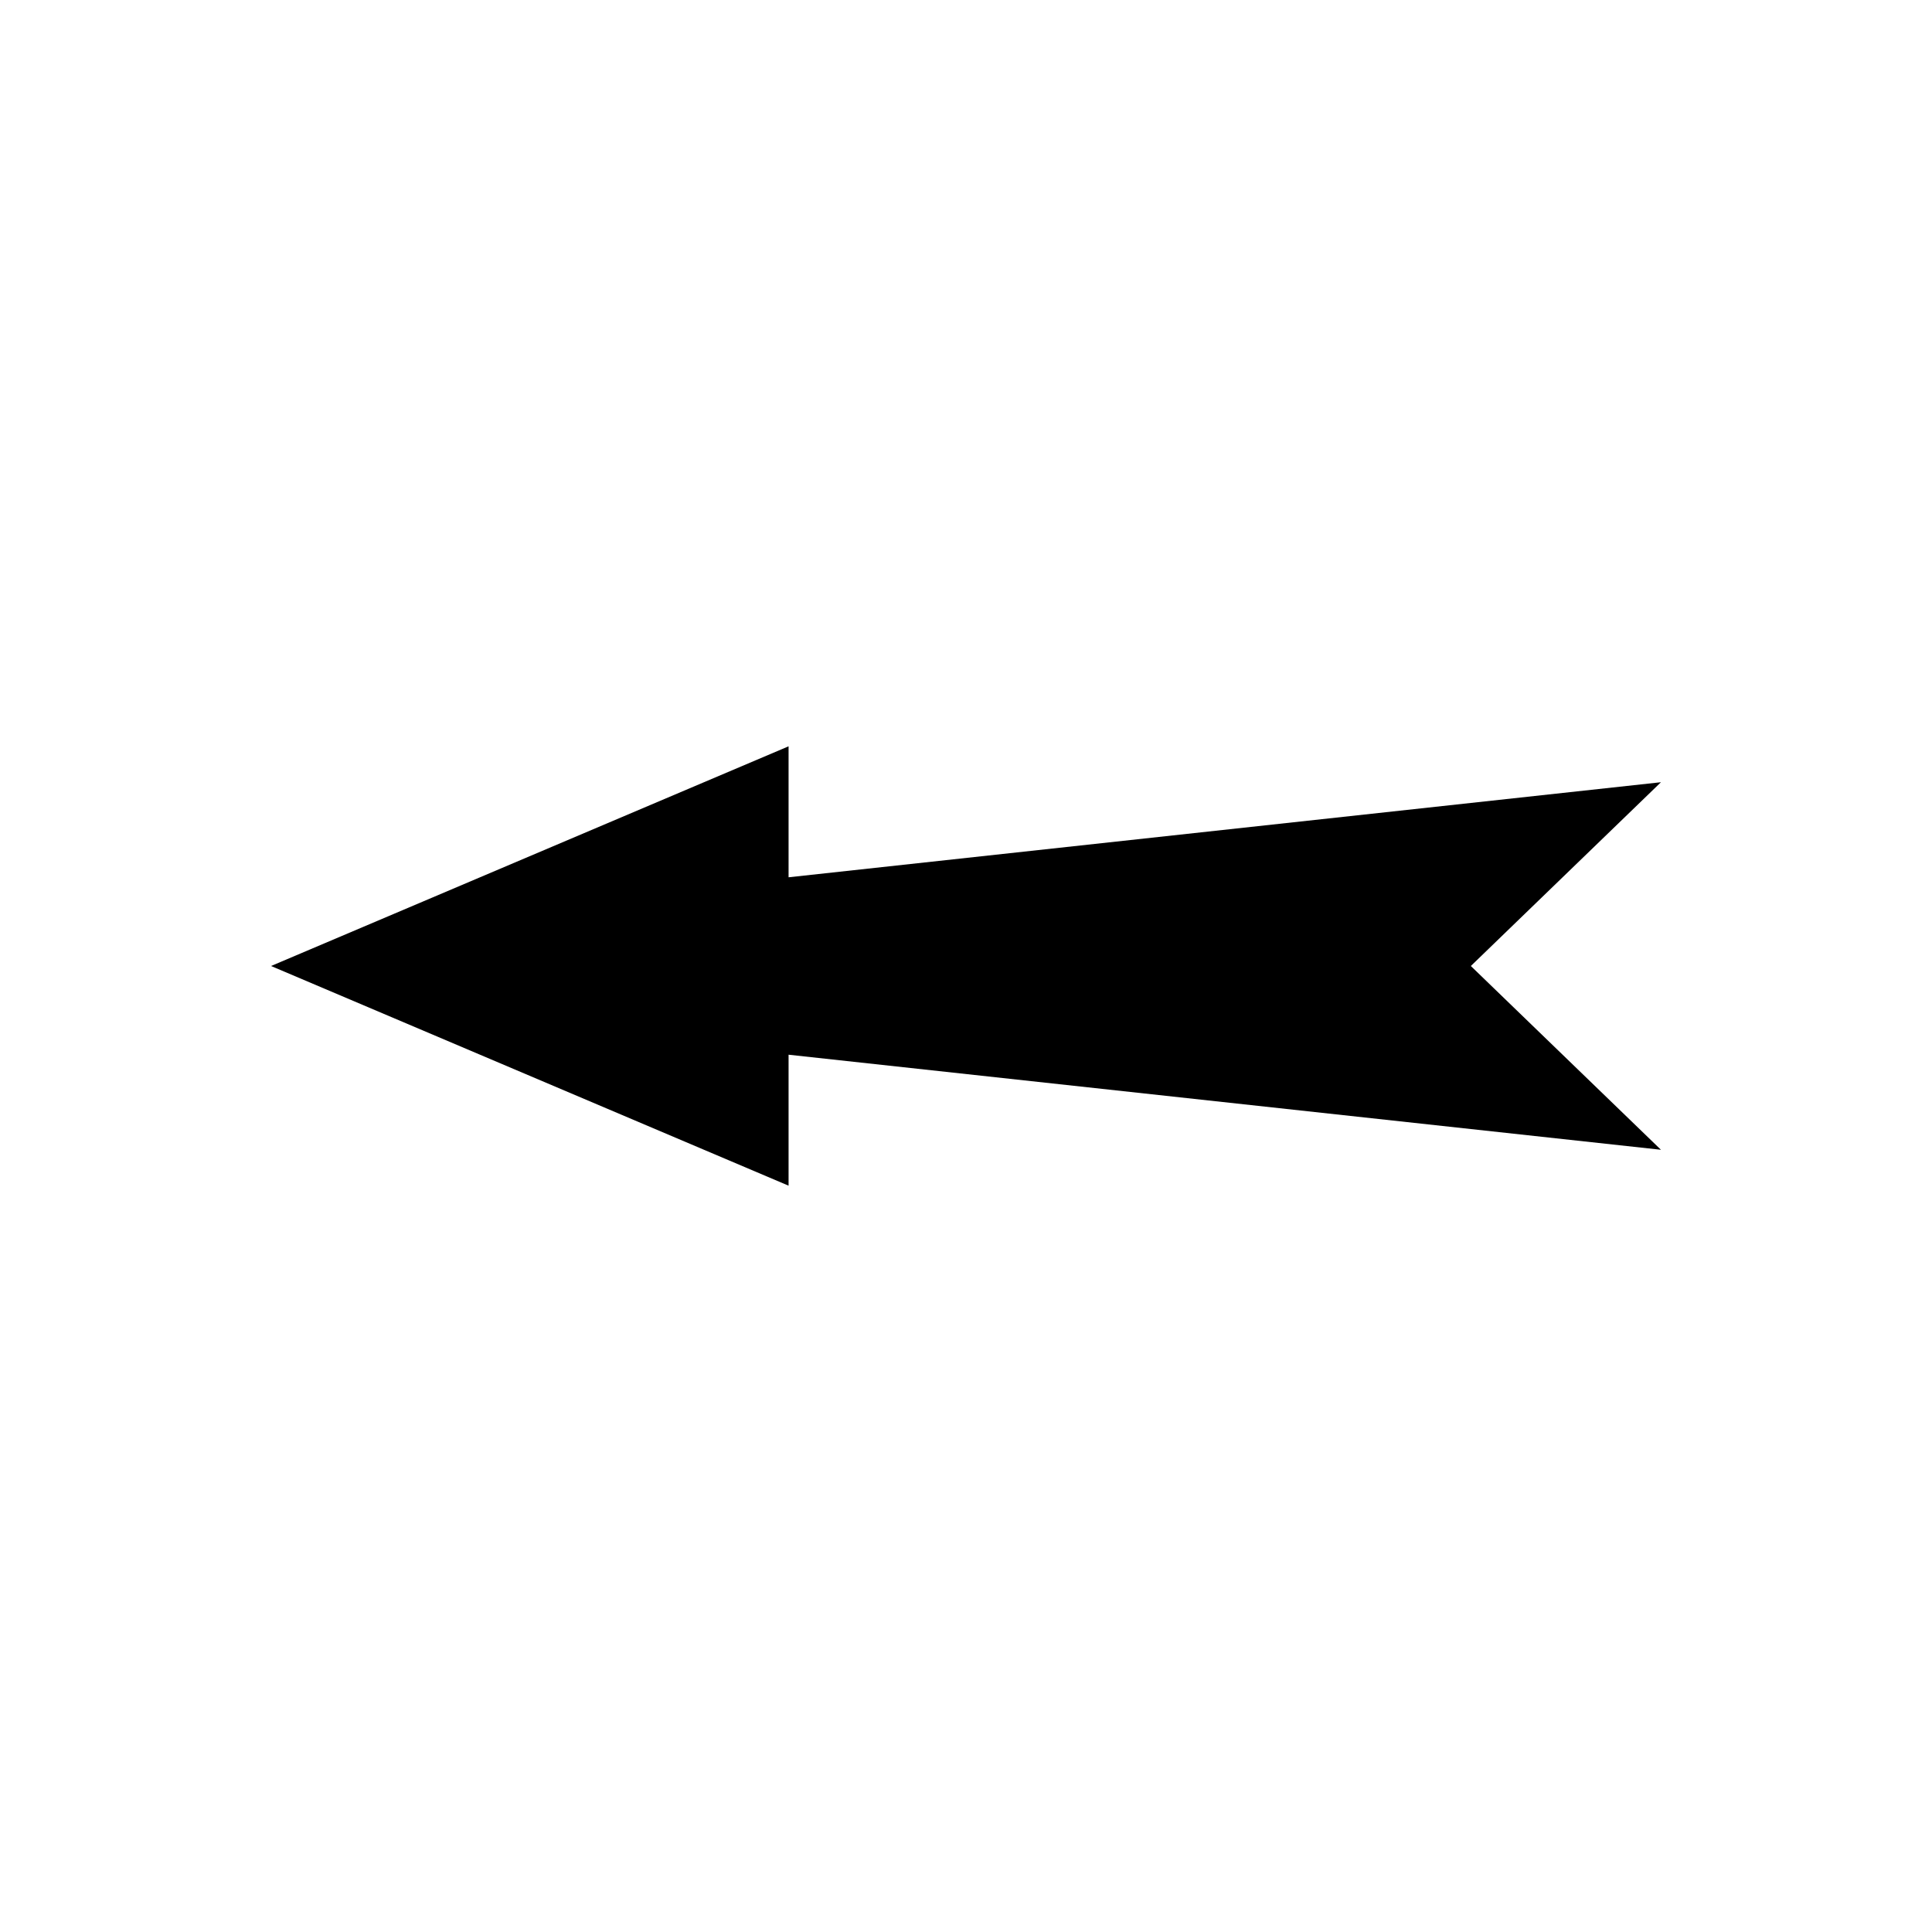
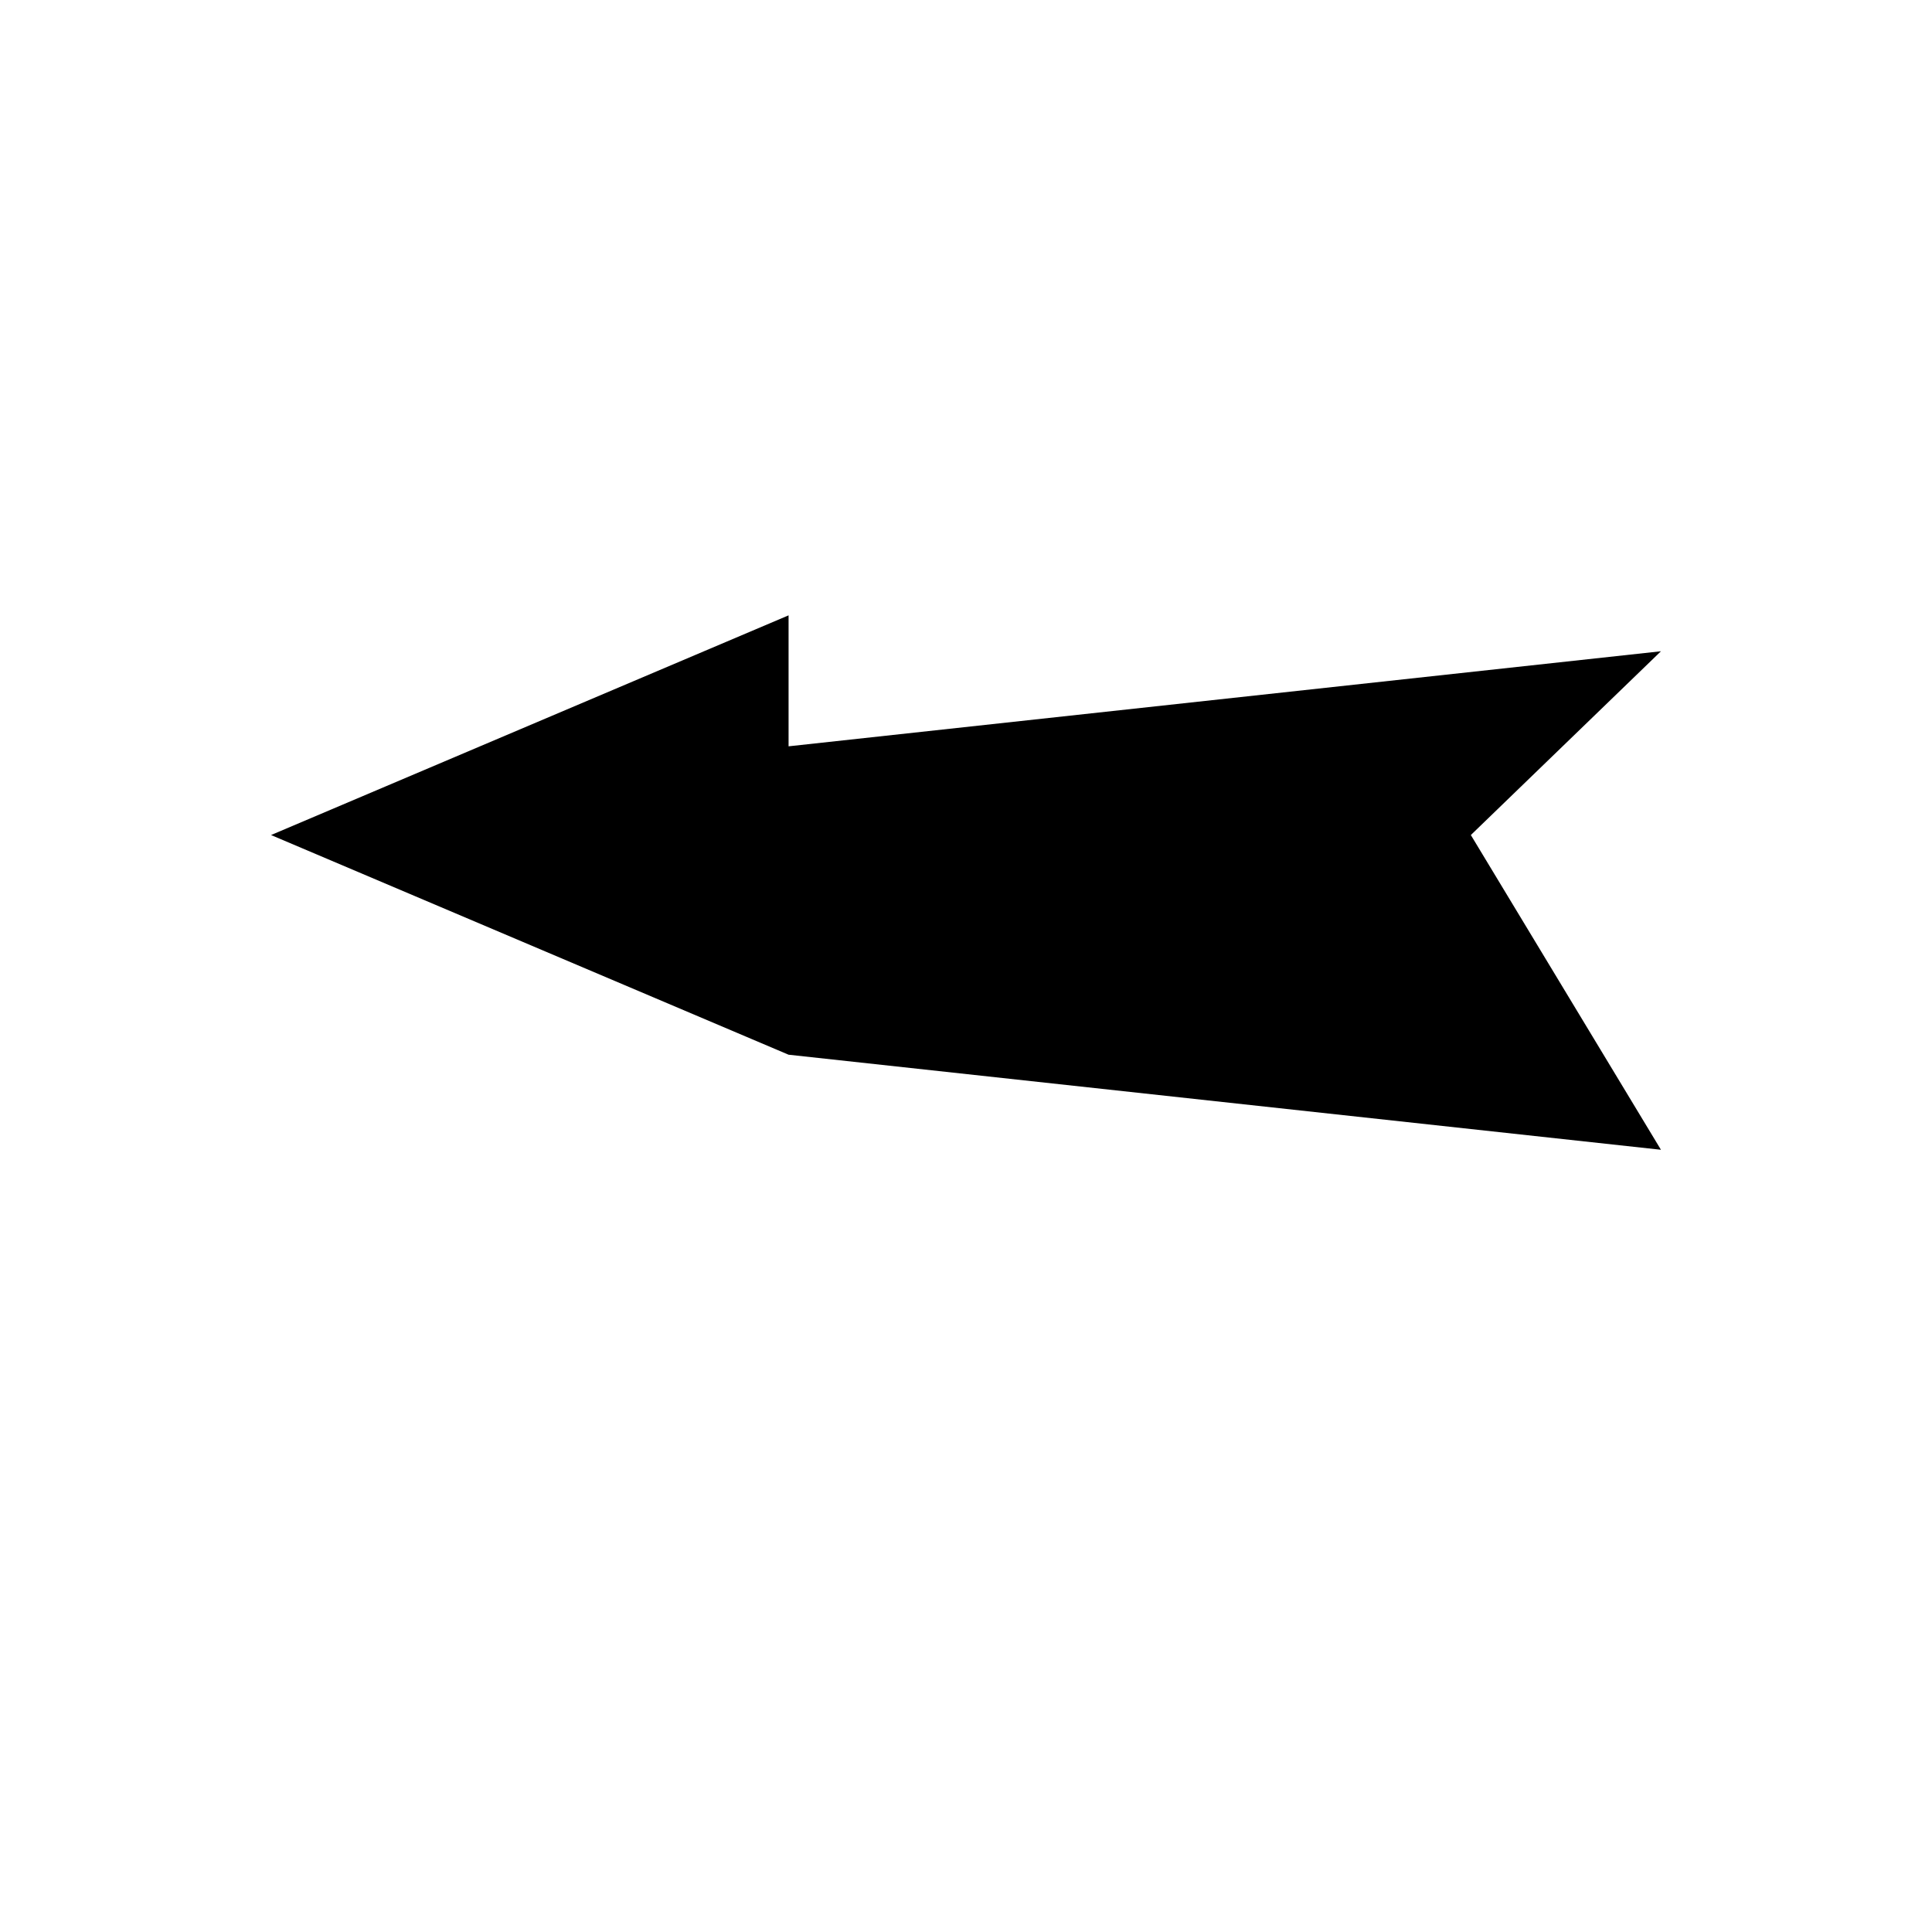
<svg xmlns="http://www.w3.org/2000/svg" fill="#000000" width="800px" height="800px" version="1.1" viewBox="144 144 512 512">
-   <path d="m584.17 448.7-231.19-25.191v34.707l-137.15-58.215 137.15-58.219v34.707l231.19-25.191-50.379 48.703z" fill-rule="evenodd" />
+   <path d="m584.17 448.7-231.19-25.191l-137.15-58.215 137.15-58.219v34.707l231.19-25.191-50.379 48.703z" fill-rule="evenodd" />
</svg>